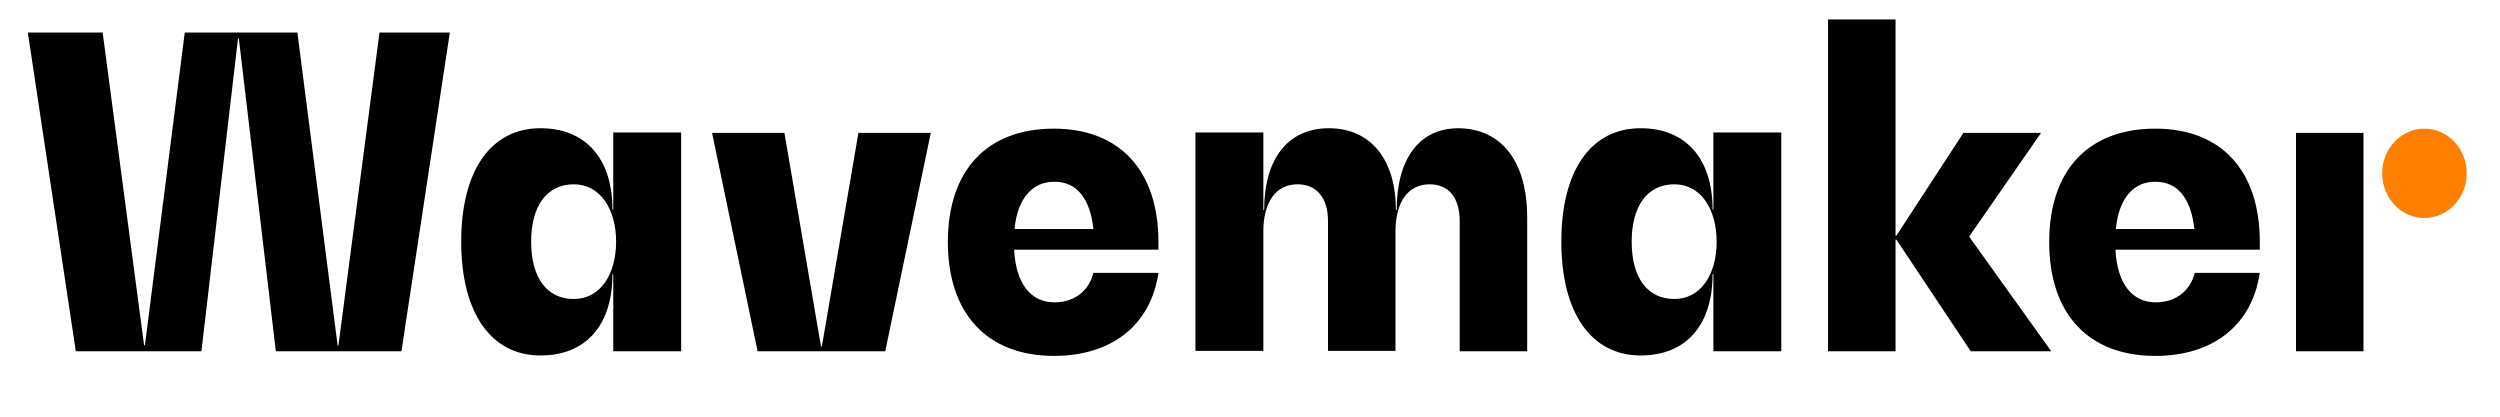
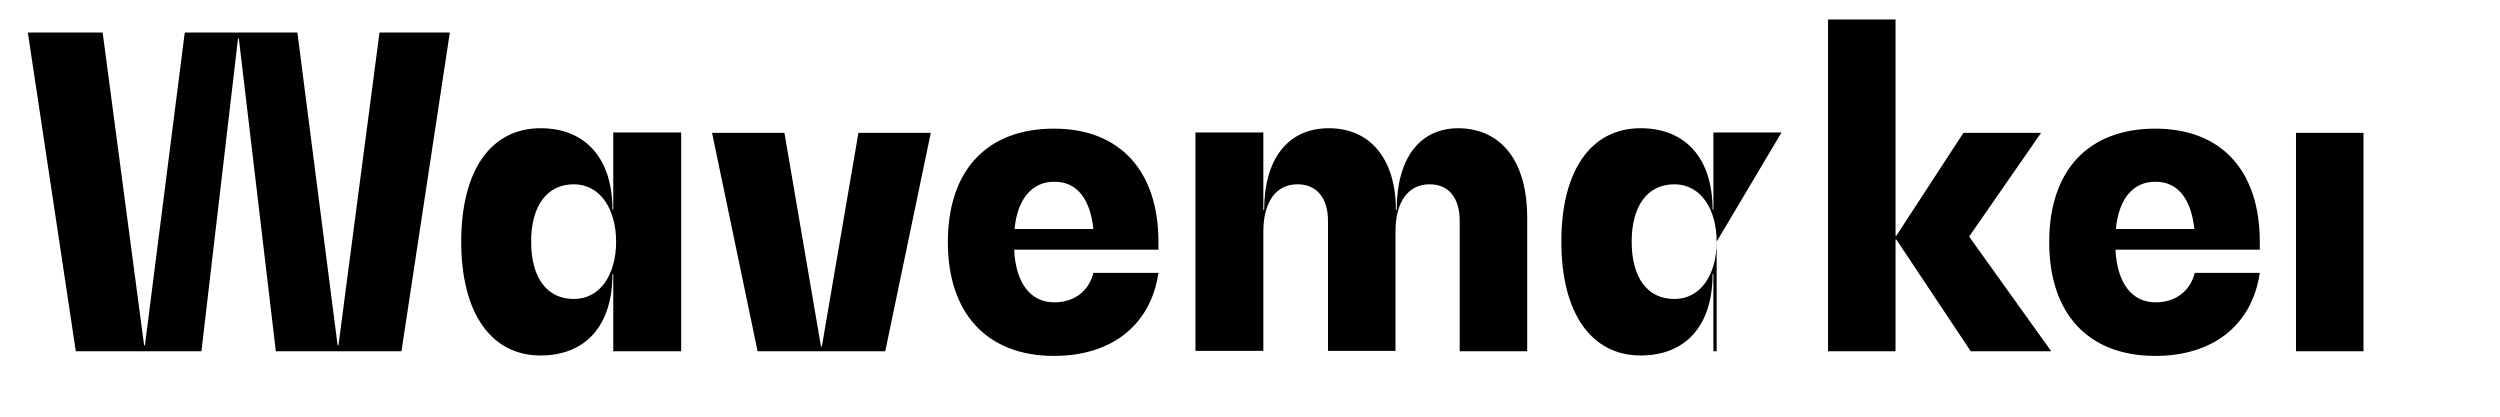
<svg xmlns="http://www.w3.org/2000/svg" width="210" height="35" viewBox="0 0 210 35" fill="none">
-   <path d="M200.103 14.56C200.103 12.471 201.708 10.806 203.654 10.806C205.601 10.806 207.206 12.471 207.206 14.56C207.206 16.65 205.601 18.314 203.654 18.314C201.673 18.314 200.103 16.614 200.103 14.56Z" fill="#FF8000" />
-   <path d="M192.863 29.506H198.532V11.16H192.863V29.506ZM177.734 19.235H184.325C184.052 16.685 182.925 15.269 181.081 15.269C179.202 15.233 177.973 16.685 177.734 19.235ZM189.857 20.971H177.7C177.836 23.769 179.066 25.398 181.081 25.398C182.754 25.398 183.983 24.442 184.359 22.919H189.823C189.174 27.31 185.896 29.896 181.047 29.896C175.412 29.896 172.133 26.354 172.133 20.333C172.133 14.312 175.412 10.806 181.047 10.806C186.579 10.806 189.823 14.312 189.823 20.333V20.971H189.857ZM172.304 29.506H165.542L159.293 20.121H159.225V29.506H153.556V1.633H159.225V19.802H159.293L164.928 11.16H171.45L165.406 19.873L172.304 29.506ZM144.198 20.298C144.198 17.571 142.867 15.481 140.647 15.481C138.393 15.481 137.061 17.288 137.061 20.298C137.061 23.344 138.393 25.115 140.647 25.115C142.867 25.115 144.198 23.06 144.198 20.298ZM149.628 11.16V29.506H143.925V23.025H143.857C143.857 27.31 141.637 29.86 137.812 29.86C133.68 29.86 131.153 26.319 131.153 20.298C131.153 14.312 133.646 10.771 137.812 10.771C141.603 10.771 143.857 13.321 143.857 17.606H143.925V11.125H149.628V11.16ZM128.284 18.279V29.506H122.615V18.562C122.615 16.615 121.693 15.481 120.088 15.481C118.278 15.481 117.22 16.969 117.22 19.448V29.471H111.551V18.562C111.551 16.615 110.594 15.481 108.989 15.481C107.179 15.481 106.121 16.969 106.121 19.448V29.471H100.418V11.125H106.121V17.642H106.189C106.189 13.321 108.204 10.771 111.619 10.771C115.136 10.771 117.254 13.392 117.254 17.642H117.322C117.322 13.321 119.234 10.771 122.513 10.771C126.133 10.806 128.284 13.569 128.284 18.279ZM85.221 19.235H91.846C91.573 16.685 90.446 15.269 88.602 15.269C86.723 15.233 85.46 16.685 85.221 19.235ZM97.344 20.971H85.187C85.323 23.769 86.553 25.398 88.567 25.398C90.241 25.398 91.47 24.442 91.846 22.919H97.31C96.661 27.31 93.383 29.896 88.533 29.896C82.933 29.896 79.62 26.354 79.62 20.333C79.62 14.312 82.898 10.806 88.533 10.806C94.031 10.806 97.31 14.312 97.31 20.333V20.971H97.344ZM78.186 11.16L74.361 29.506H63.638L59.813 11.16H65.892L68.965 29.117H69.034L72.107 11.16H78.186ZM51.753 20.298C51.753 17.571 50.422 15.481 48.202 15.481C45.948 15.481 44.616 17.288 44.616 20.298C44.616 23.344 45.948 25.115 48.202 25.115C50.422 25.115 51.753 23.06 51.753 20.298ZM57.218 11.16V29.506H51.514V23.025H51.446C51.446 27.31 49.226 29.86 45.401 29.86C41.269 29.86 38.742 26.319 38.742 20.298C38.742 14.312 41.235 10.771 45.401 10.771C49.192 10.771 51.446 13.321 51.446 17.606H51.514V11.125H57.218V11.16ZM37.786 2.731L33.722 29.506H23.17L20.062 3.227H19.994L16.92 29.506H6.368L2.338 2.731H8.622L12.105 29.01H12.173L15.52 2.731H24.98L28.36 29.01H28.429L31.878 2.731H37.786Z" fill="black" />
+   <path d="M192.863 29.506H198.532V11.16H192.863V29.506ZM177.734 19.235H184.325C184.052 16.685 182.925 15.269 181.081 15.269C179.202 15.233 177.973 16.685 177.734 19.235ZM189.857 20.971H177.7C177.836 23.769 179.066 25.398 181.081 25.398C182.754 25.398 183.983 24.442 184.359 22.919H189.823C189.174 27.31 185.896 29.896 181.047 29.896C175.412 29.896 172.133 26.354 172.133 20.333C172.133 14.312 175.412 10.806 181.047 10.806C186.579 10.806 189.823 14.312 189.823 20.333V20.971H189.857ZM172.304 29.506H165.542L159.293 20.121H159.225V29.506H153.556V1.633H159.225V19.802H159.293L164.928 11.16H171.45L165.406 19.873L172.304 29.506ZM144.198 20.298C144.198 17.571 142.867 15.481 140.647 15.481C138.393 15.481 137.061 17.288 137.061 20.298C137.061 23.344 138.393 25.115 140.647 25.115C142.867 25.115 144.198 23.06 144.198 20.298ZV29.506H143.925V23.025H143.857C143.857 27.31 141.637 29.86 137.812 29.86C133.68 29.86 131.153 26.319 131.153 20.298C131.153 14.312 133.646 10.771 137.812 10.771C141.603 10.771 143.857 13.321 143.857 17.606H143.925V11.125H149.628V11.16ZM128.284 18.279V29.506H122.615V18.562C122.615 16.615 121.693 15.481 120.088 15.481C118.278 15.481 117.22 16.969 117.22 19.448V29.471H111.551V18.562C111.551 16.615 110.594 15.481 108.989 15.481C107.179 15.481 106.121 16.969 106.121 19.448V29.471H100.418V11.125H106.121V17.642H106.189C106.189 13.321 108.204 10.771 111.619 10.771C115.136 10.771 117.254 13.392 117.254 17.642H117.322C117.322 13.321 119.234 10.771 122.513 10.771C126.133 10.806 128.284 13.569 128.284 18.279ZM85.221 19.235H91.846C91.573 16.685 90.446 15.269 88.602 15.269C86.723 15.233 85.46 16.685 85.221 19.235ZM97.344 20.971H85.187C85.323 23.769 86.553 25.398 88.567 25.398C90.241 25.398 91.47 24.442 91.846 22.919H97.31C96.661 27.31 93.383 29.896 88.533 29.896C82.933 29.896 79.62 26.354 79.62 20.333C79.62 14.312 82.898 10.806 88.533 10.806C94.031 10.806 97.31 14.312 97.31 20.333V20.971H97.344ZM78.186 11.16L74.361 29.506H63.638L59.813 11.16H65.892L68.965 29.117H69.034L72.107 11.16H78.186ZM51.753 20.298C51.753 17.571 50.422 15.481 48.202 15.481C45.948 15.481 44.616 17.288 44.616 20.298C44.616 23.344 45.948 25.115 48.202 25.115C50.422 25.115 51.753 23.06 51.753 20.298ZM57.218 11.16V29.506H51.514V23.025H51.446C51.446 27.31 49.226 29.86 45.401 29.86C41.269 29.86 38.742 26.319 38.742 20.298C38.742 14.312 41.235 10.771 45.401 10.771C49.192 10.771 51.446 13.321 51.446 17.606H51.514V11.125H57.218V11.16ZM37.786 2.731L33.722 29.506H23.17L20.062 3.227H19.994L16.92 29.506H6.368L2.338 2.731H8.622L12.105 29.01H12.173L15.52 2.731H24.98L28.36 29.01H28.429L31.878 2.731H37.786Z" fill="black" />
</svg>